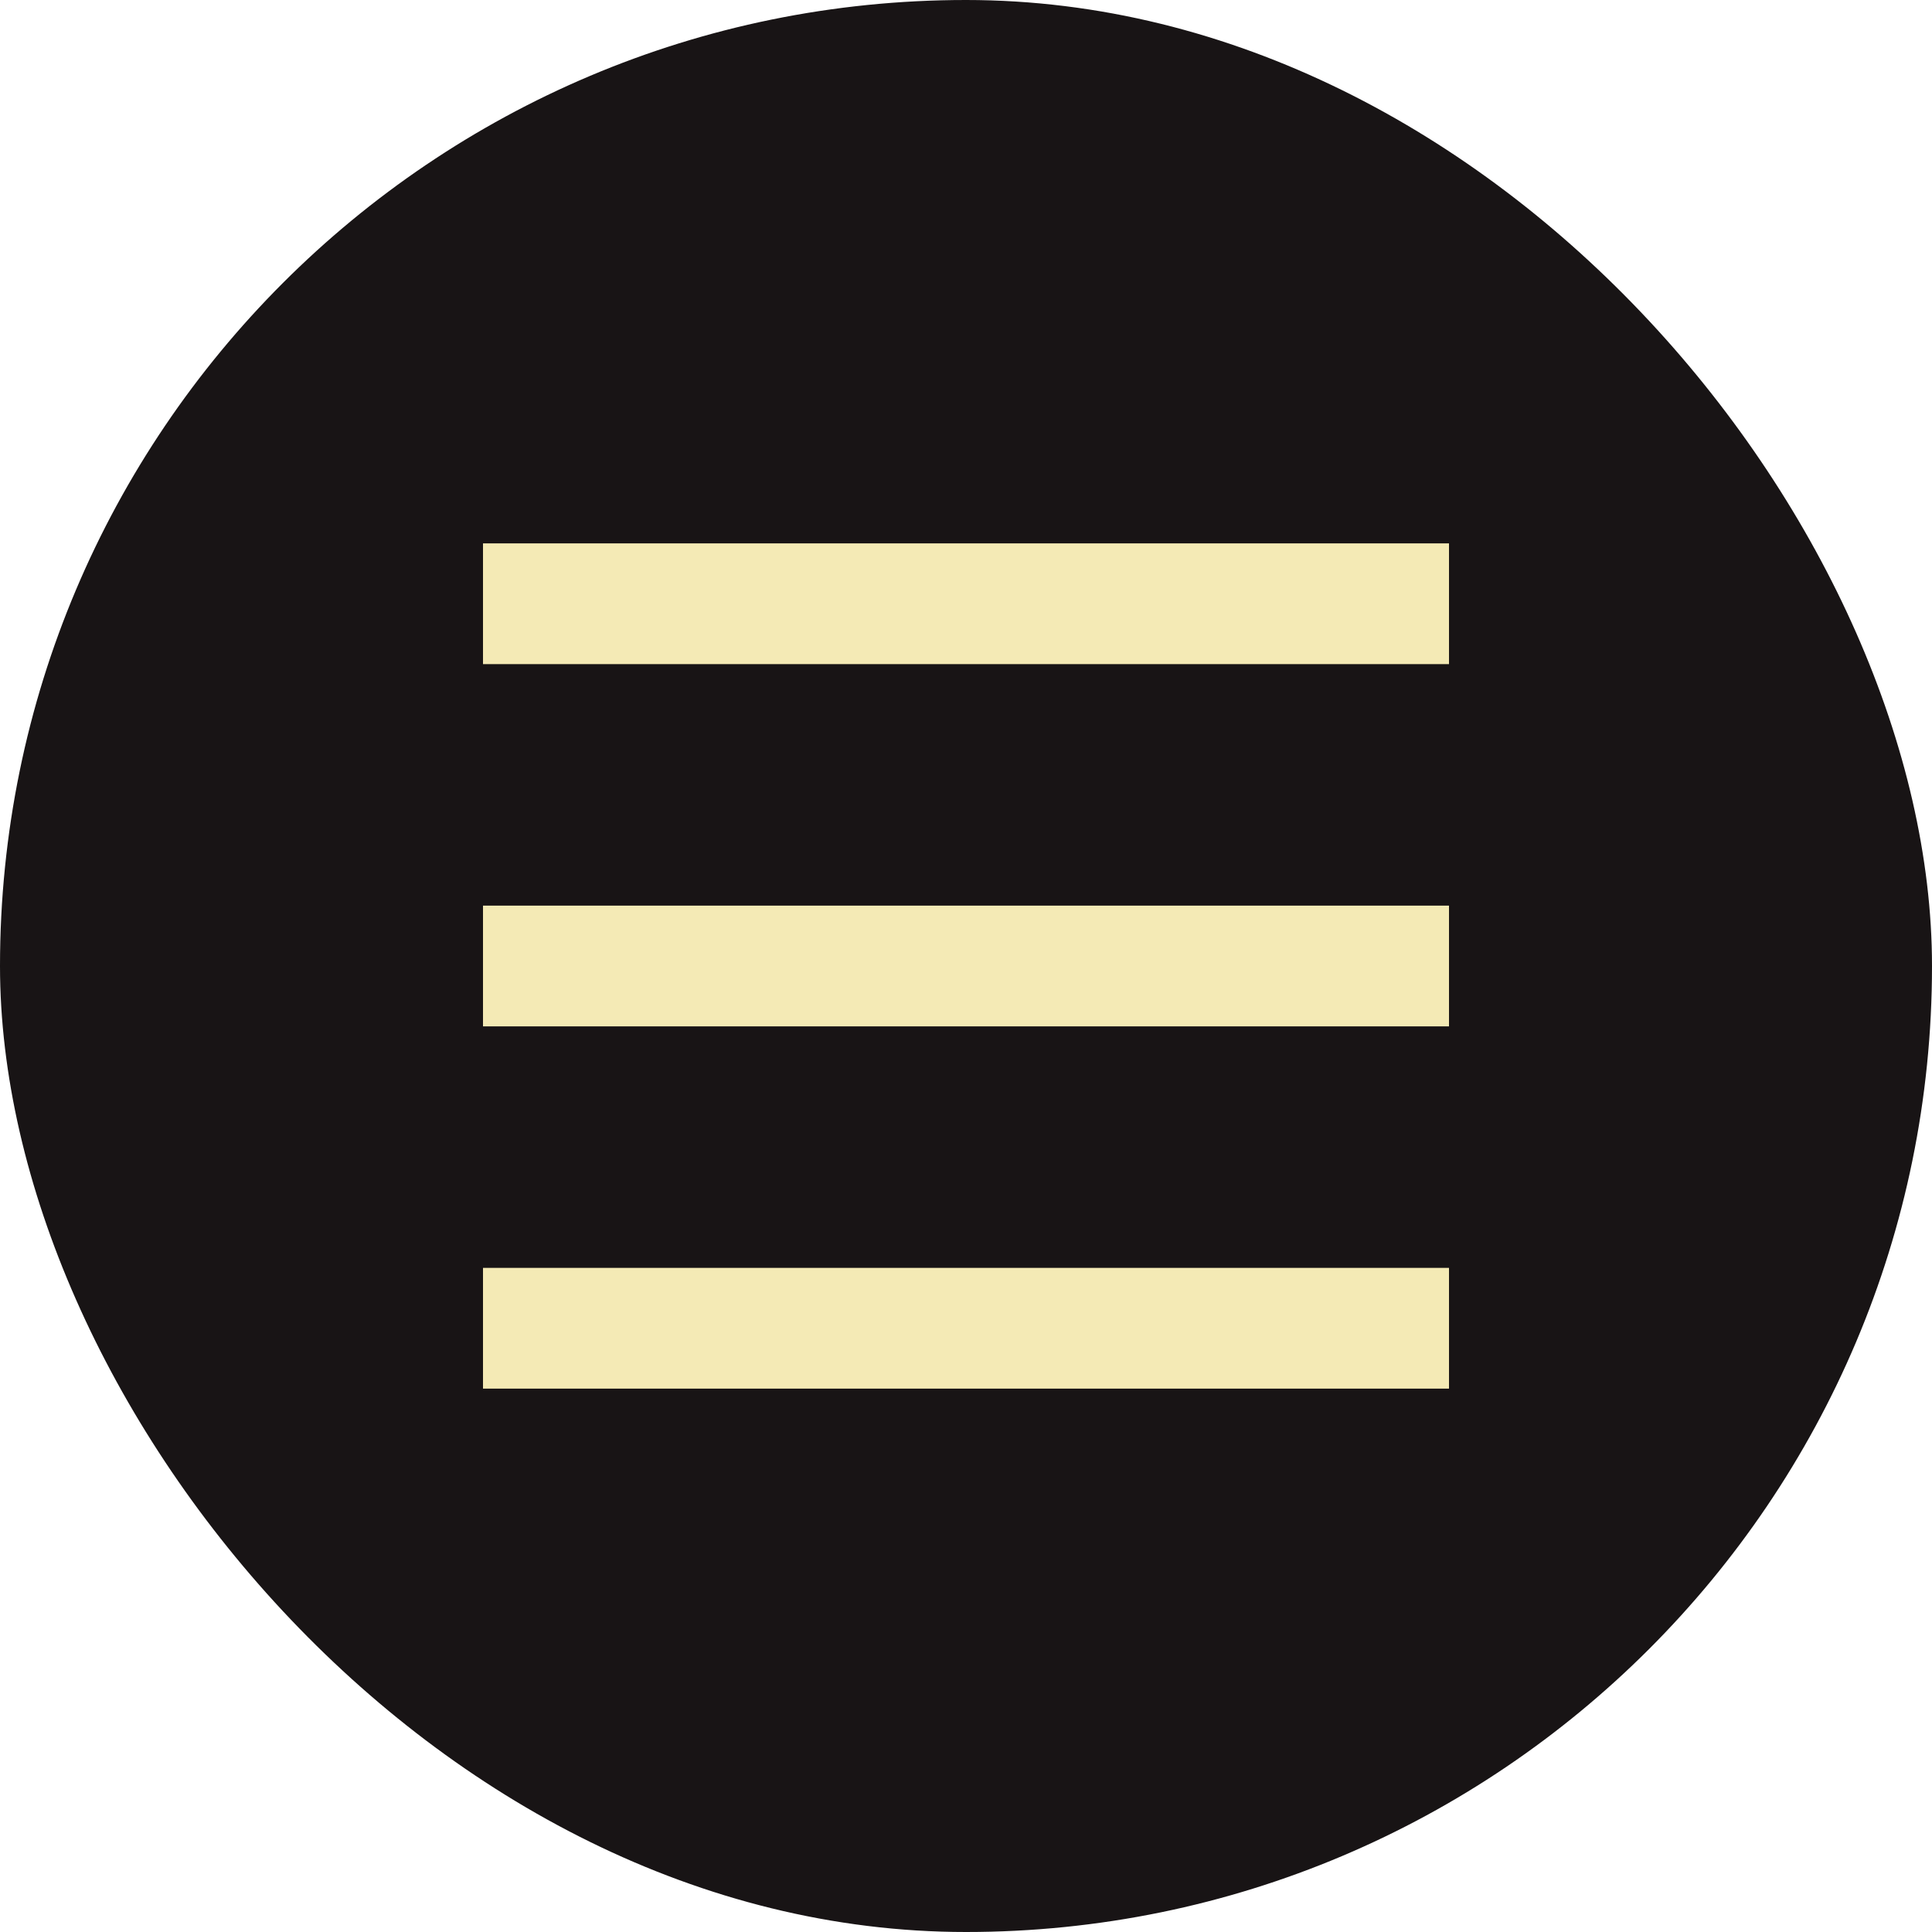
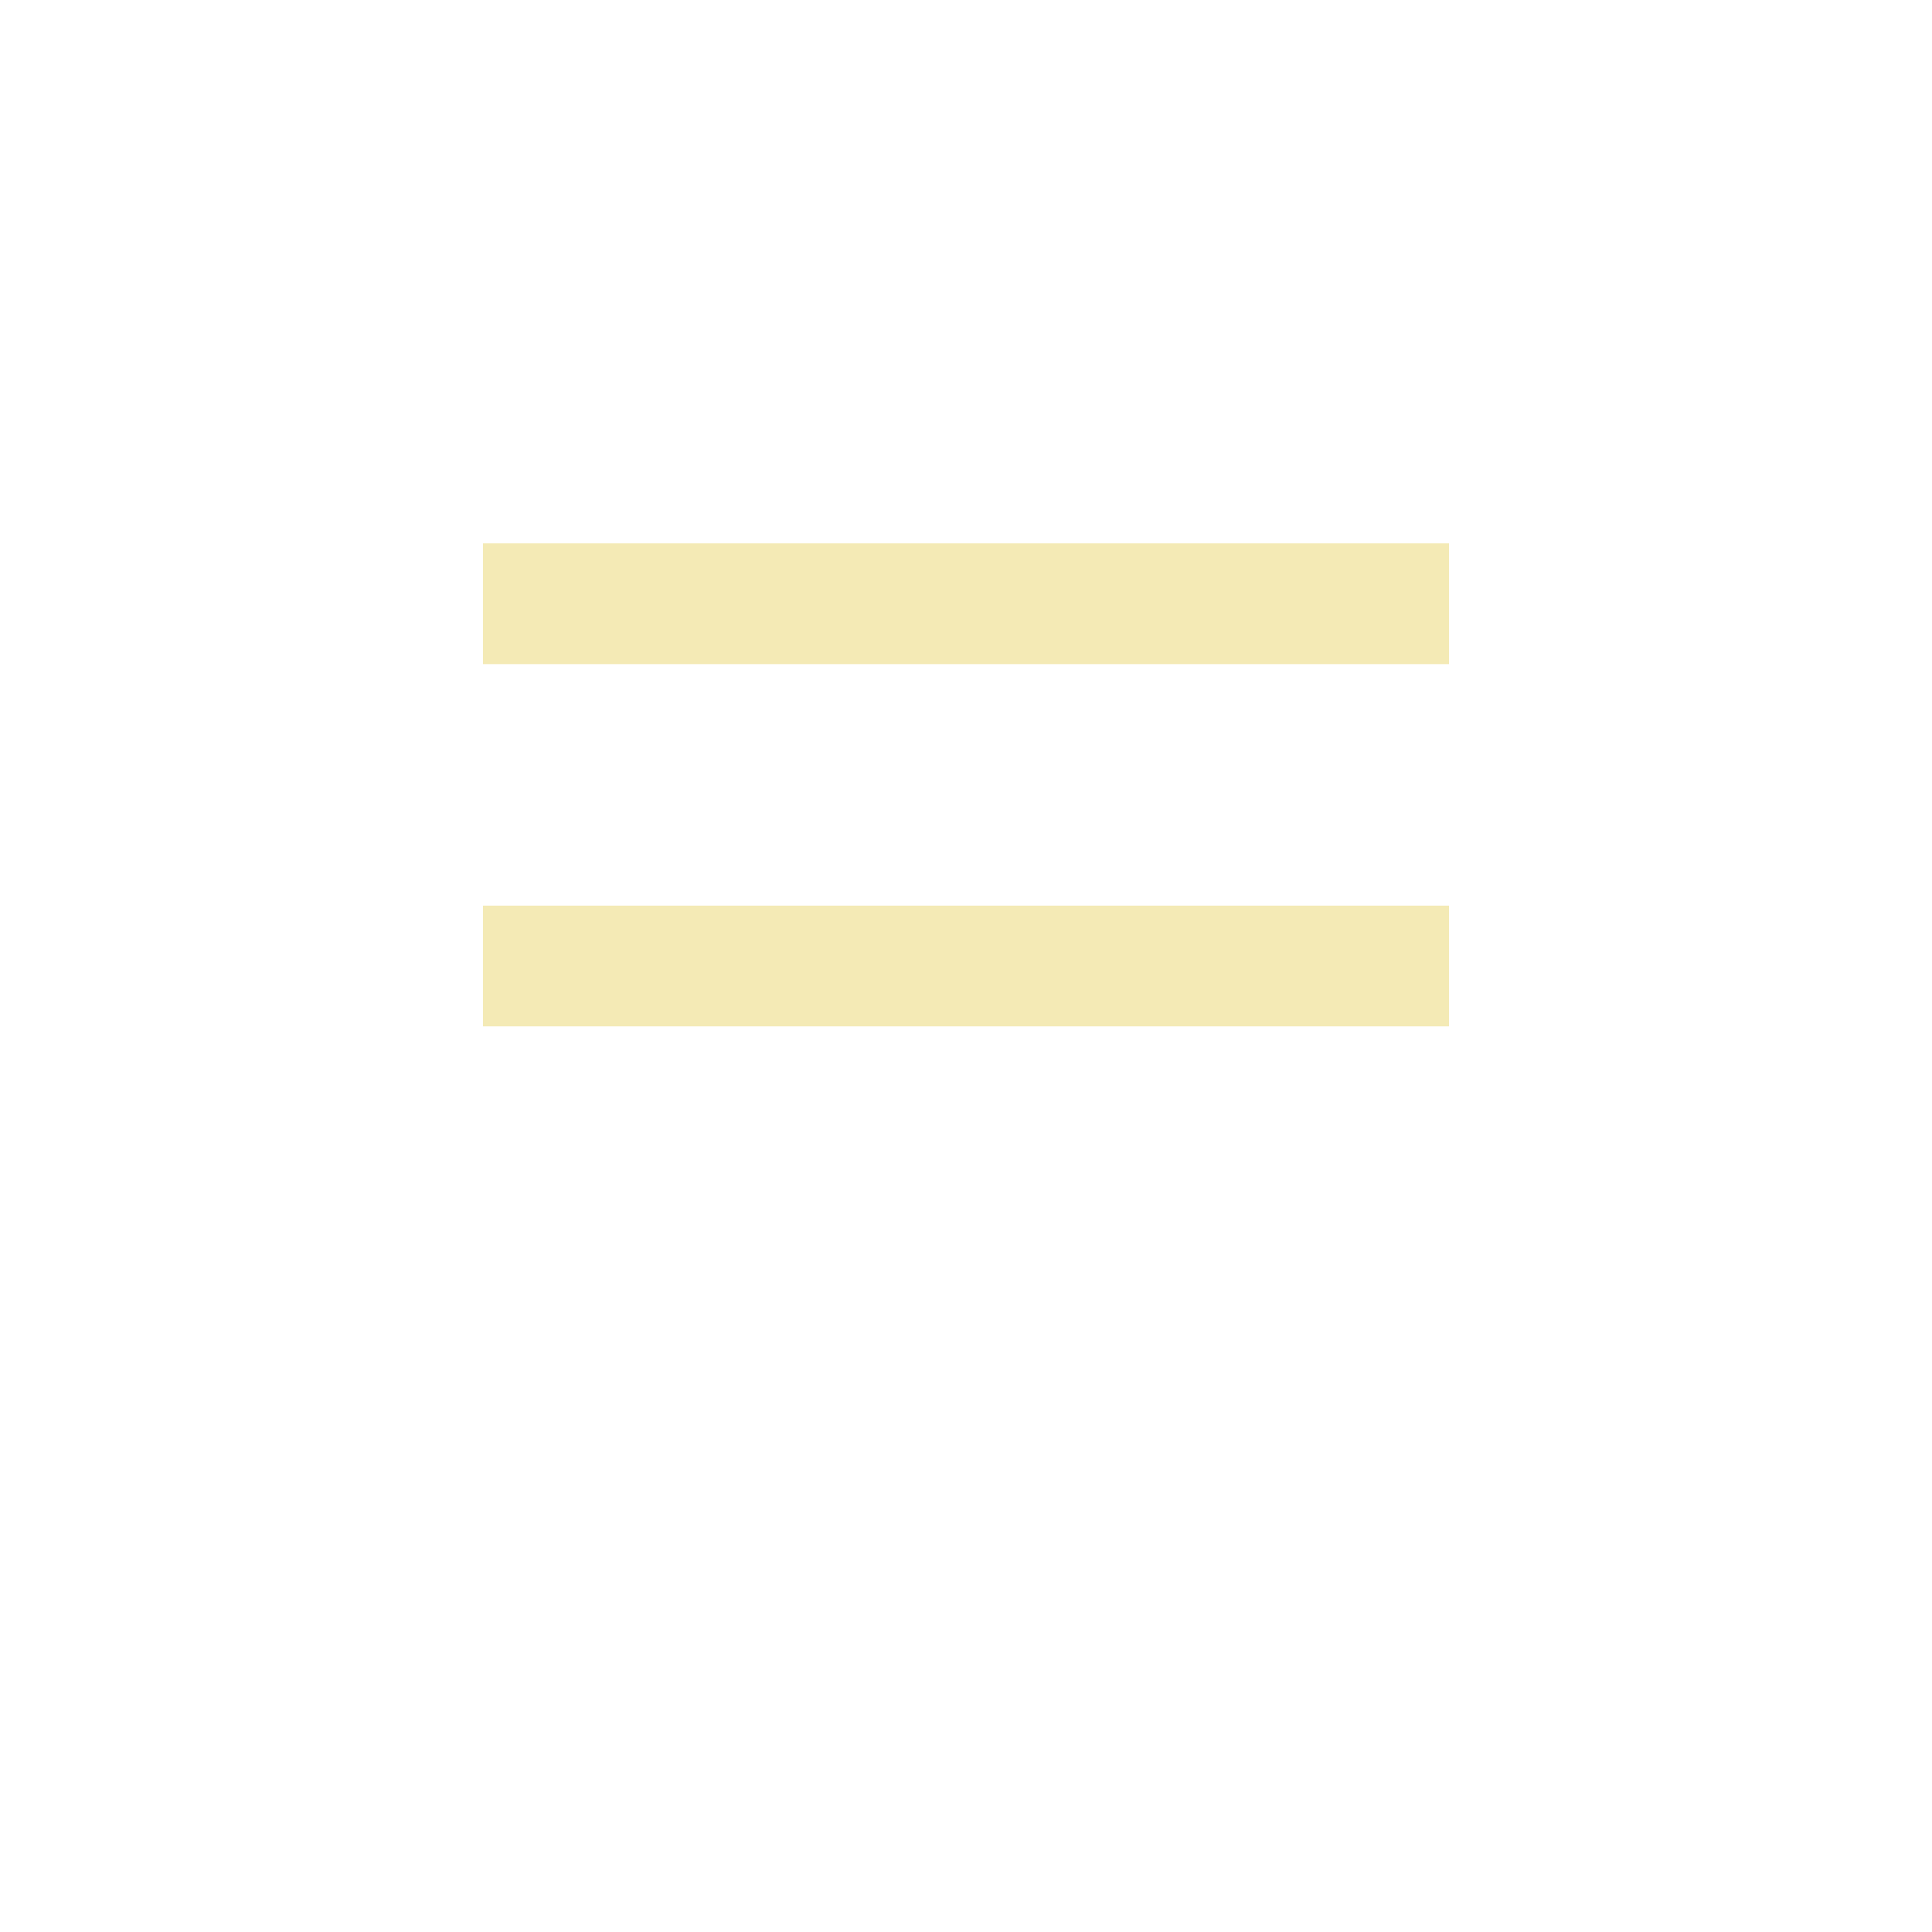
<svg xmlns="http://www.w3.org/2000/svg" width="16" height="16" viewBox="0 0 16 16" fill="none">
-   <rect width="16" height="16" rx="8" fill="#181415" />
  <rect x="4" y="4.5" width="8" height="1" fill="#F4EAB5" />
  <rect x="4" y="7.5" width="8" height="1" fill="#F4EAB5" />
-   <rect x="4" y="10.5" width="8" height="1" fill="#F4EAB5" />
</svg>